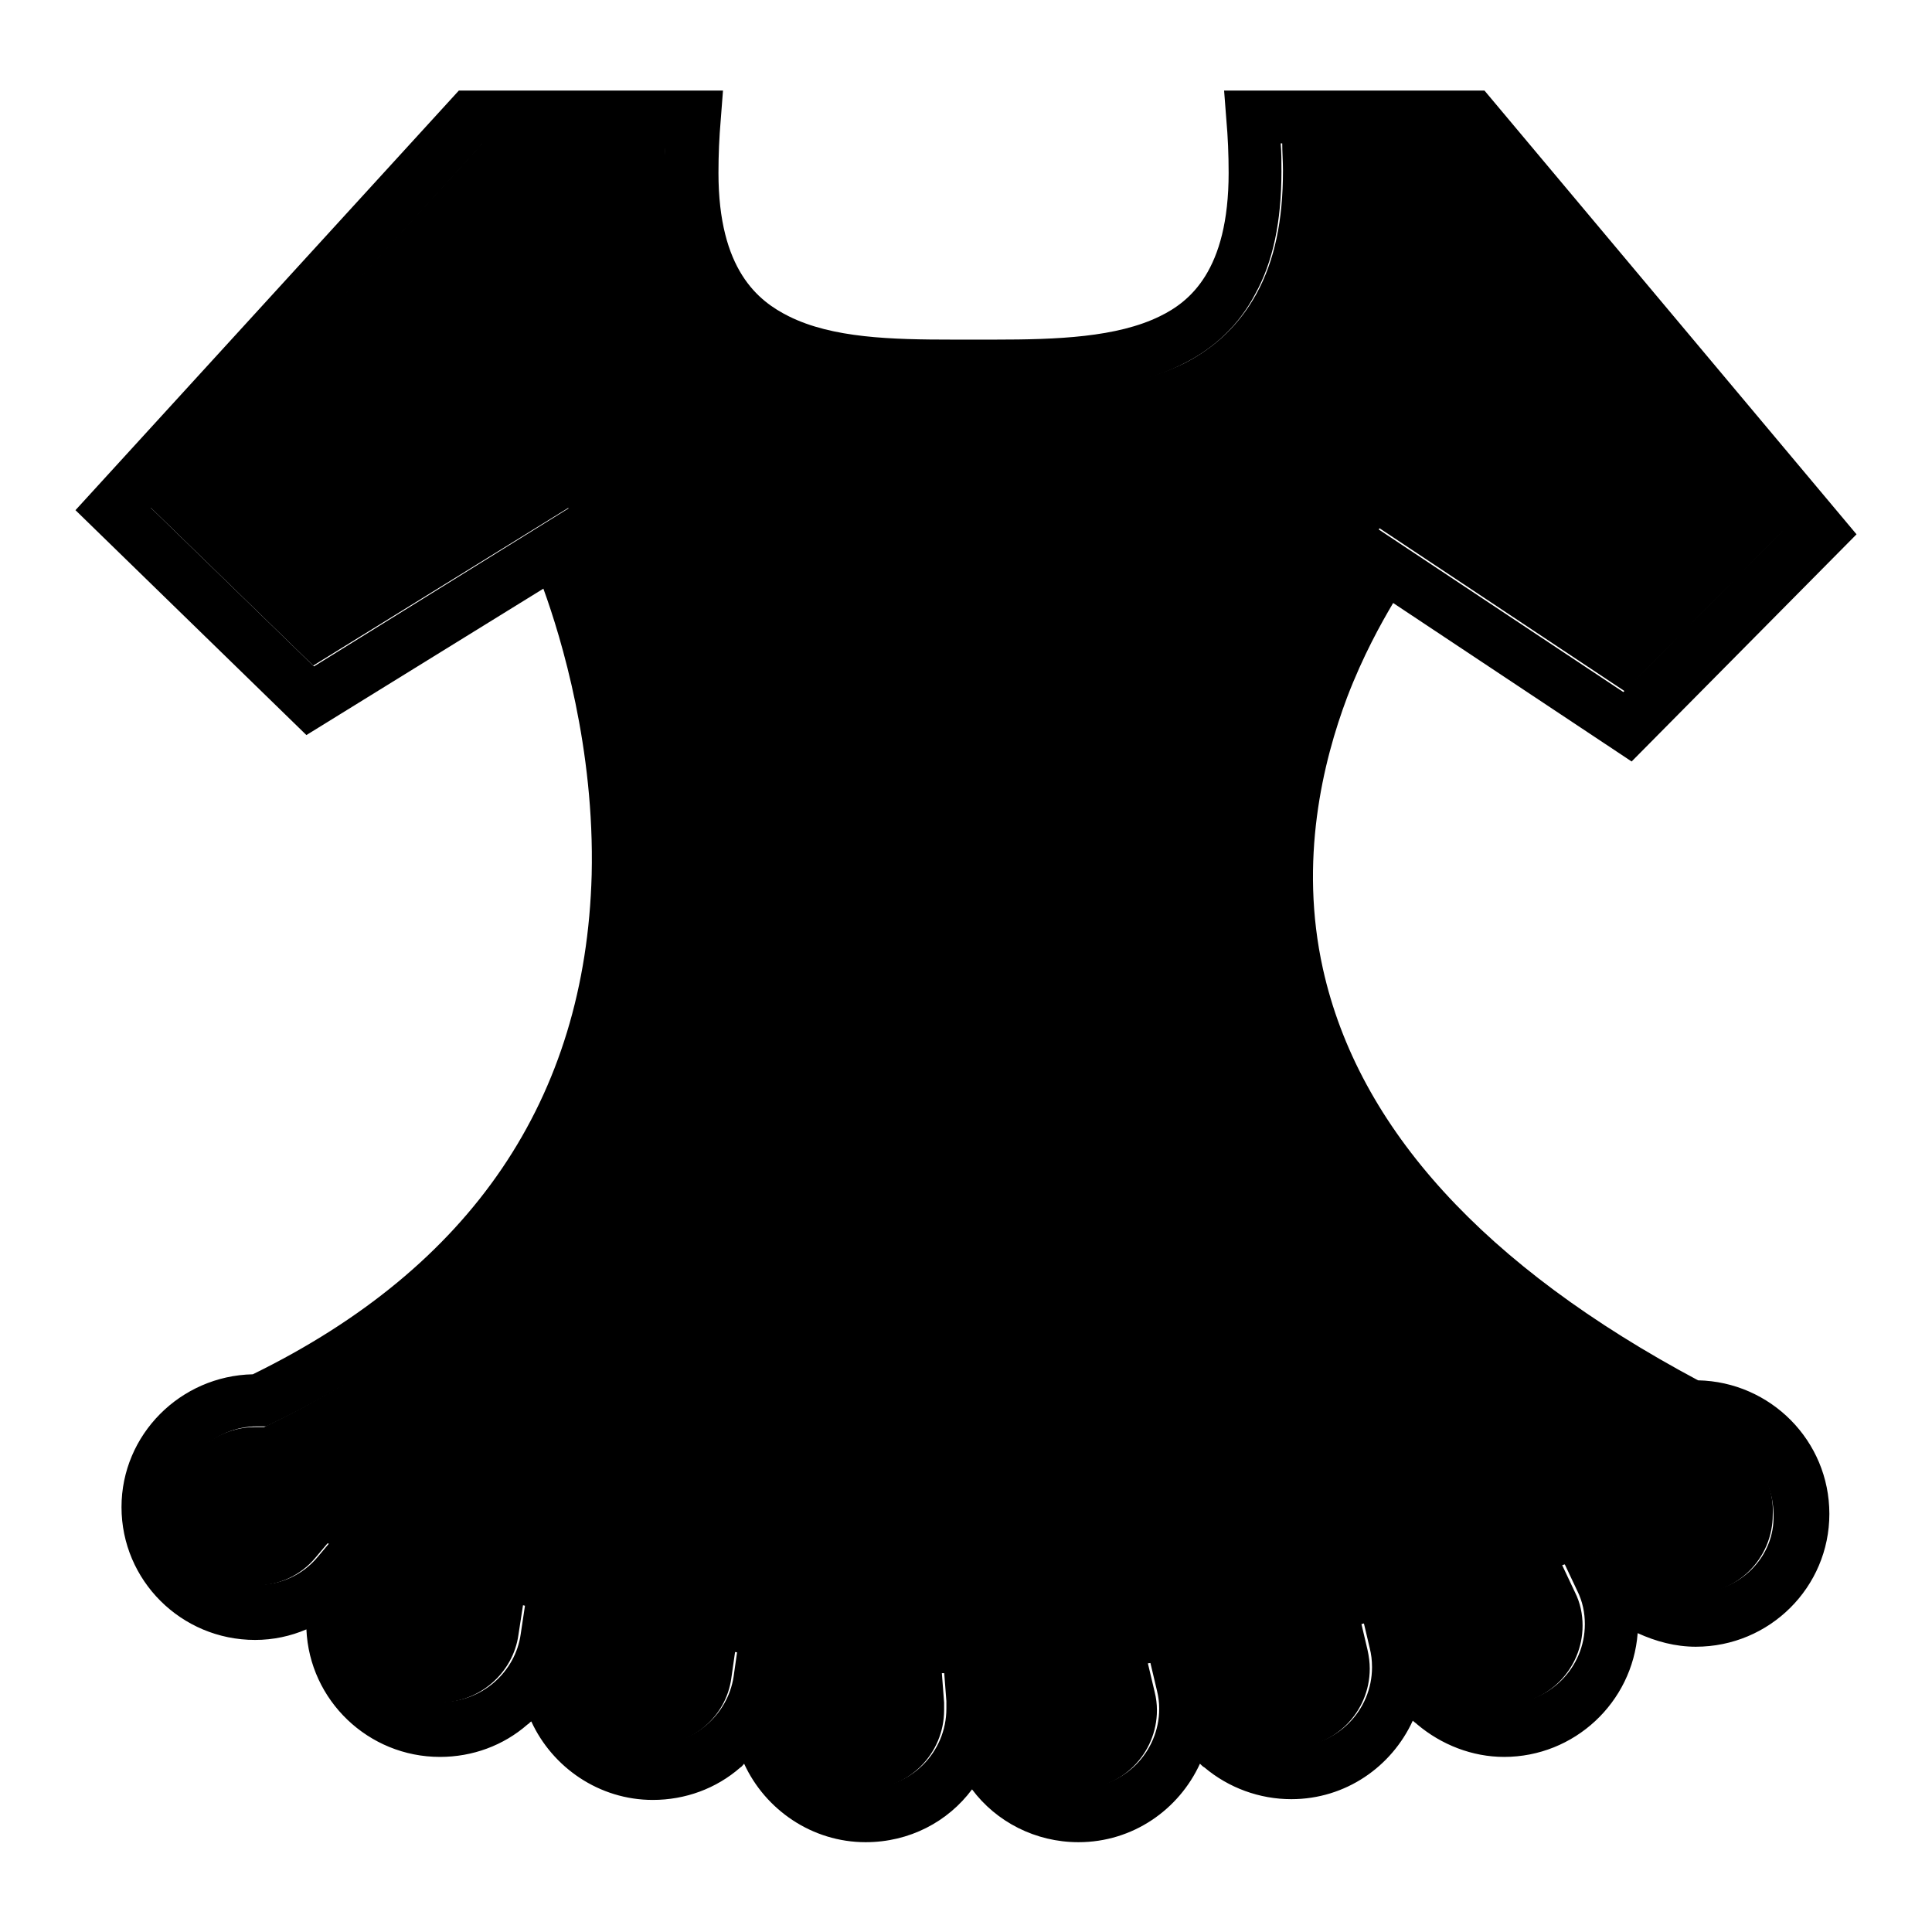
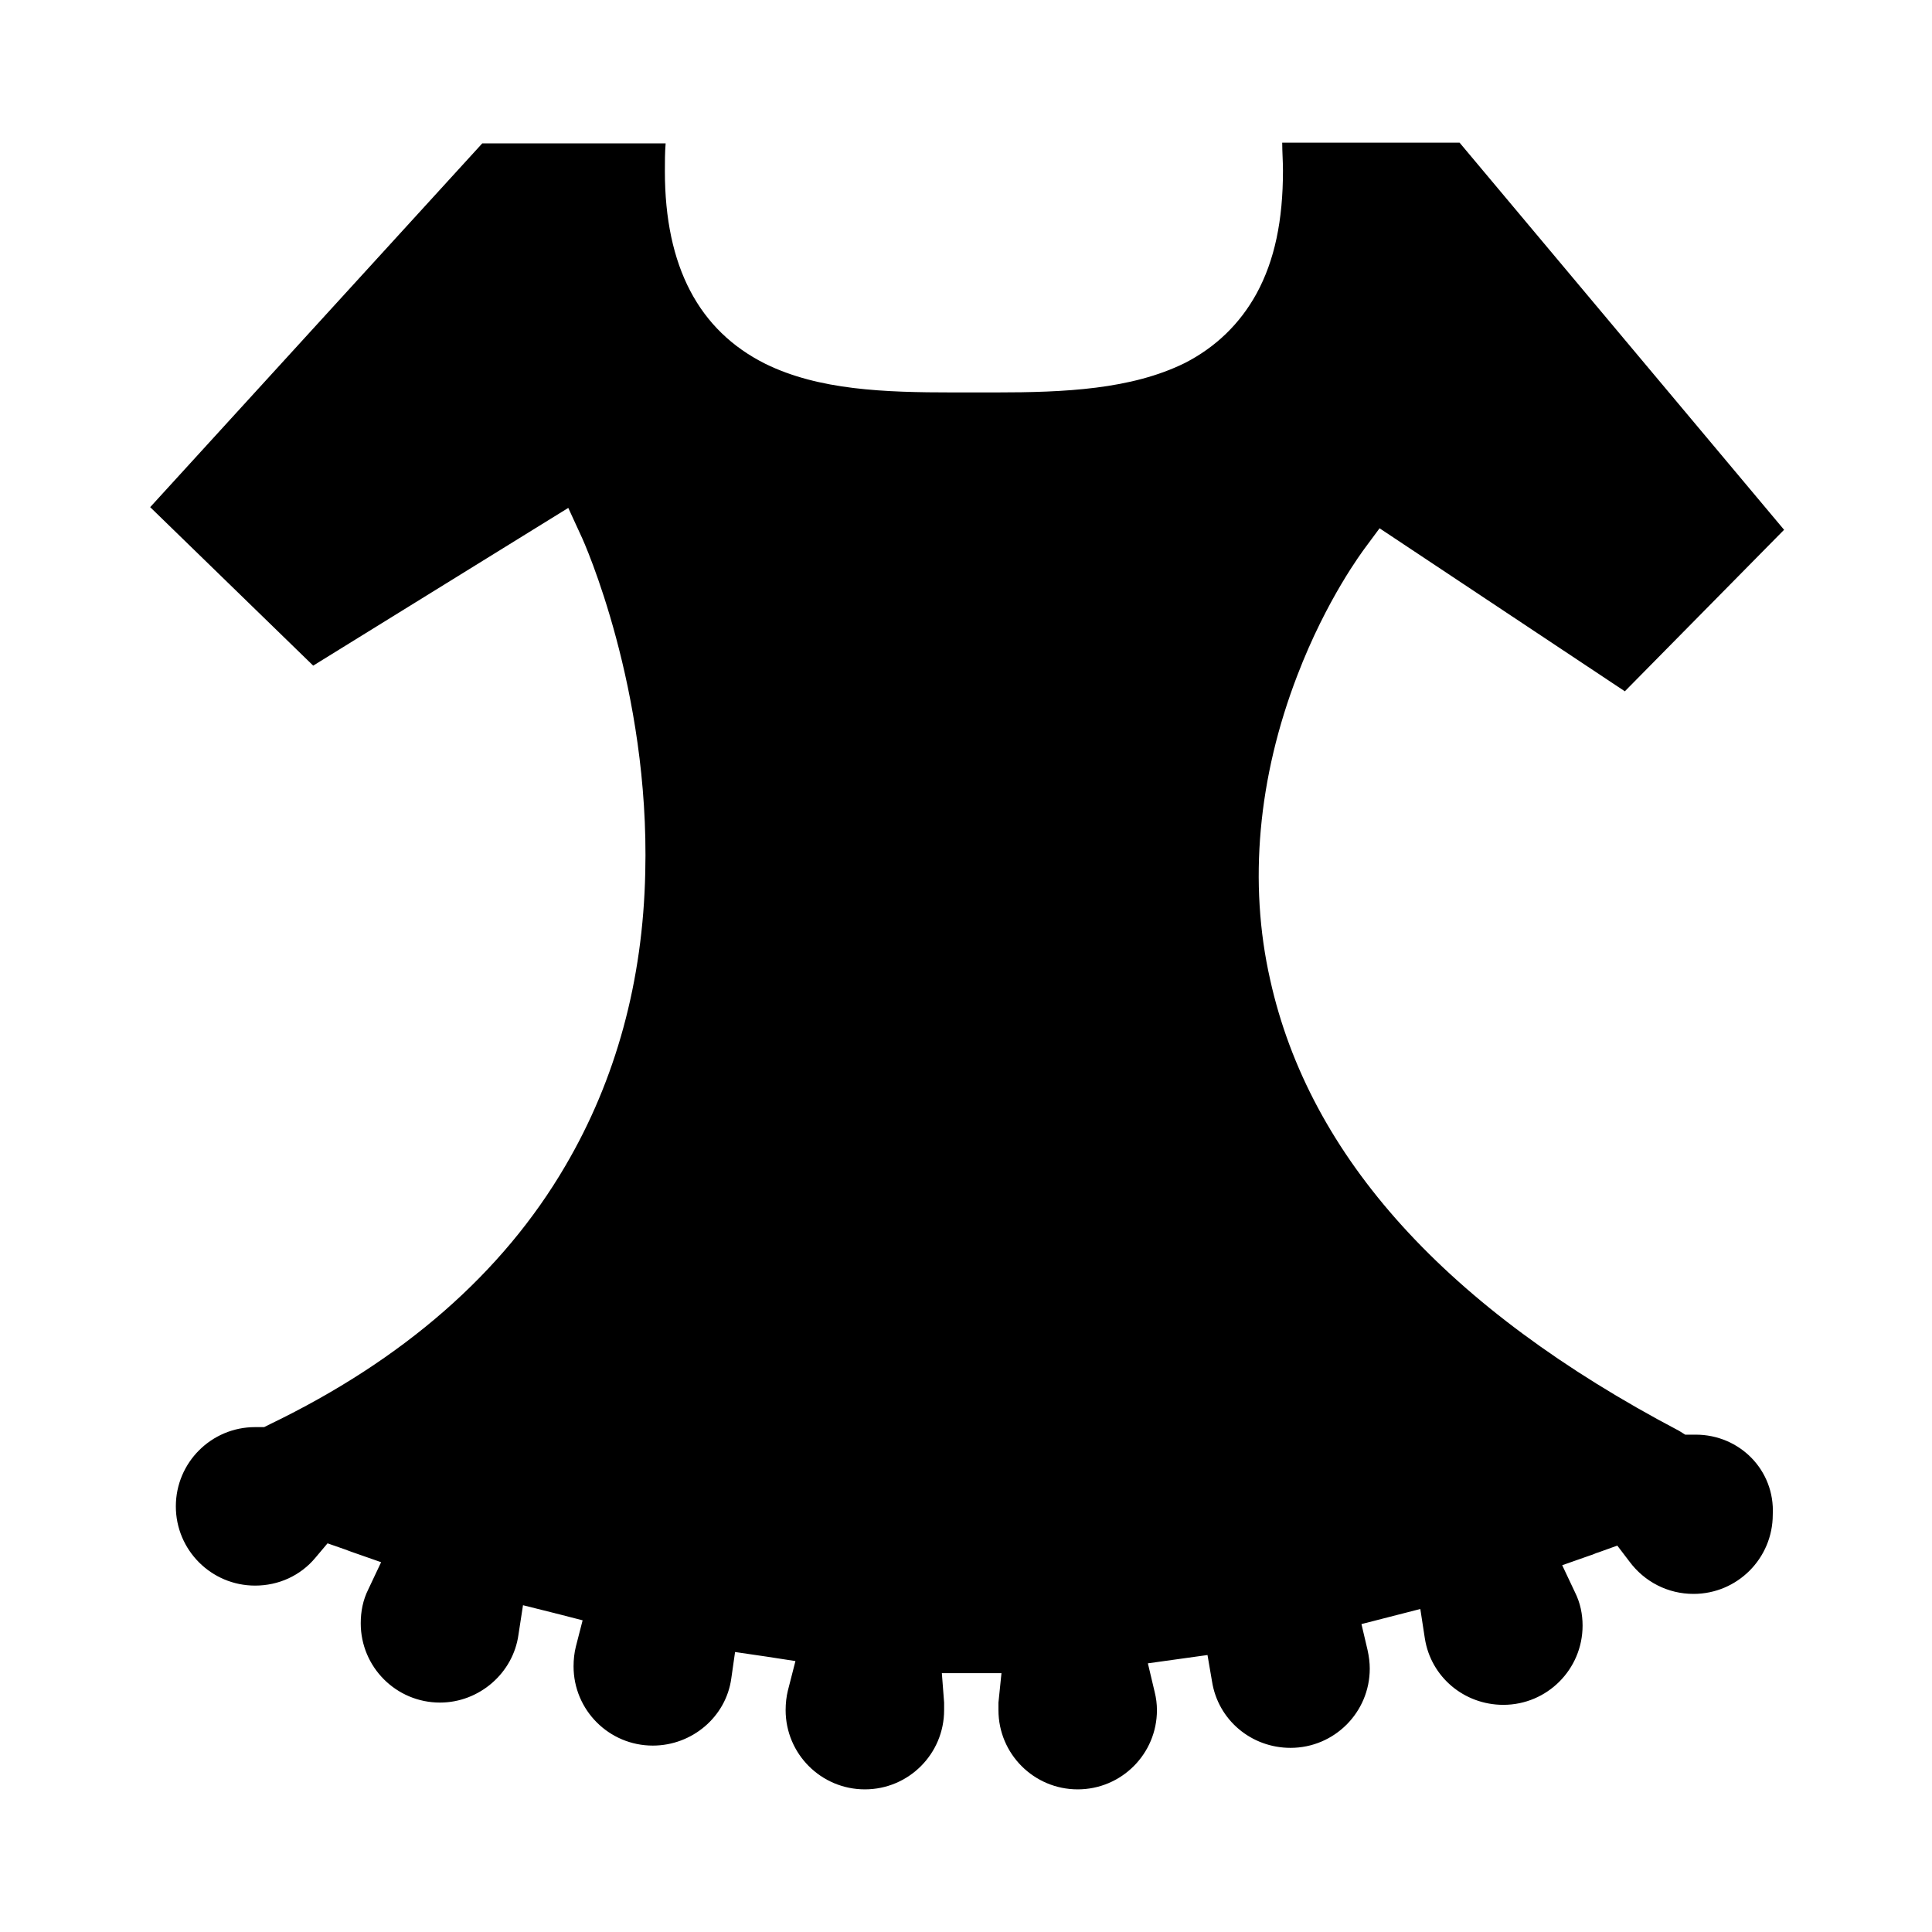
<svg xmlns="http://www.w3.org/2000/svg" version="1.1" x="0px" y="0px" viewBox="0 0 256 256" enable-background="new 0 0 256 256" xml:space="preserve">
  <g>
    <g>
      <path fill="#000000" d="M224.7,190.1c-0.1,0-0.3,0-0.4,0l-1,0l-0.8-0.5c-30.8-16.2-49-36.3-54.2-59.8c-2.9-12.8-1.6-26.8,3.6-40.3c3.9-10.2,8.7-16.5,8.9-16.8l2-2.7l32.5,21.6l21.1-21.4l-43-51.3h-23.5c0,1.2,0.1,2.5,0.1,3.7c0,6.6-1.1,11.9-3.5,16.3c-2.2,4-5.4,7.1-9.5,9.2c-7.1,3.5-15.9,3.9-25.1,3.9H129h-2.7c-9.1,0-17.8-0.3-24.9-3.8c-8.8-4.4-13.3-12.9-13.3-25.5c0-1.2,0-2.5,0.1-3.7H63.9l-44,48.2l21.6,21l33.8-20.9l1.7,3.7c0.4,0.8,9.1,20.3,8.5,44.6c-0.3,14.4-3.9,27.5-10.6,38.9c-8.3,14.2-21.5,25.7-39.1,34.2l-0.8,0.4l-1,0c-0.1,0-0.2,0-0.2,0c-5.8,0-10.5,4.7-10.5,10.5s4.7,10.5,10.5,10.5c3.1,0,6-1.3,8-3.7l1.6-1.9l2.3,0.8c0.3,0.1,0.5,0.2,0.8,0.3l4,1.4l-1.7,3.6c-0.7,1.4-1,2.9-1,4.5c0,5.8,4.7,10.5,10.5,10.5c5.2,0,9.7-3.9,10.4-9l0.6-3.9l4,1c0.1,0,0.3,0.1,0.4,0.1l3.5,0.9l-0.9,3.5c-0.2,0.8-0.3,1.7-0.3,2.6c0,5.8,4.7,10.5,10.5,10.5c5.2,0,9.7-3.8,10.4-8.9l0.5-3.5l4.1,0.6l3.9,0.6l-1,3.9c-0.2,0.8-0.3,1.7-0.3,2.6c0,5.8,4.7,10.5,10.5,10.5c5.8,0,10.5-4.7,10.5-10.5c0-0.3,0-0.6,0-1l-0.3-3.9h7.9l-0.4,3.9c0,0.3,0,0.7,0,1c0,5.8,4.7,10.5,10.5,10.5c5.8,0,10.5-4.7,10.5-10.5c0-0.8-0.1-1.6-0.3-2.4l-0.9-3.8l7.9-1.1l0.6,3.5c0.8,5.1,5.2,8.8,10.4,8.8c5.8,0,10.5-4.7,10.5-10.5c0-0.8-0.1-1.6-0.3-2.5l-0.8-3.4l7.8-2l0.6,3.9c0.8,5.1,5.2,8.8,10.4,8.8c5.8,0,10.5-4.7,10.5-10.5c0-1.5-0.3-3-1-4.4l-1.7-3.6l3.7-1.3c0.4-0.1,0.7-0.3,1.1-0.4l2.5-0.9l1.6,2.1c2,2.7,5.1,4.3,8.5,4.3c5.8,0,10.5-4.7,10.5-10.5C235.2,194.8,230.5,190.1,224.7,190.1z" />
-       <path fill="#000000" d="M225,182.9c-28.3-15.1-45-33.4-49.7-54.5c-3.2-14.4,0-27.5,3.2-36c2.1-5.5,4.5-9.8,6.1-12.5l31.6,21L246,70.8L196.7,12h-34.5l0.3,3.9c0.2,2.2,0.3,4.6,0.3,7c0,13-5.2,17.1-9.1,19c-5.7,2.8-13.6,3.1-21.9,3.1H129h-2.7c-8.2,0-16-0.2-21.8-3.1c-4-2-9.3-6.1-9.3-19c0-2.4,0.1-4.7,0.3-7l0.3-3.9H60.8L10,67.6l30.6,29.8L72,78c2.4,6.6,6.8,21.2,6.4,37.9c-0.8,29.7-15.9,52-44.9,66.2c-9.6,0.2-17.4,8-17.4,17.6c0,9.7,7.9,17.6,17.7,17.6c2.4,0,4.7-0.5,6.8-1.4c0.4,9.4,8.2,16.9,17.7,16.9c4.3,0,8.4-1.5,11.6-4.3c0.2-0.1,0.3-0.3,0.5-0.4c2.8,6.1,9,10.4,16.1,10.4c4.3,0,8.4-1.5,11.6-4.3c0.2-0.1,0.3-0.3,0.5-0.5c2.8,6.1,9,10.4,16.1,10.4c5.8,0,10.9-2.7,14.1-7c3.2,4.3,8.4,7,14.1,7c7.2,0,13.3-4.3,16.1-10.4c0.2,0.2,0.4,0.4,0.6,0.5c3.2,2.7,7.3,4.2,11.5,4.2c7.2,0,13.3-4.3,16.1-10.4c0.2,0.2,0.4,0.3,0.6,0.5c3.2,2.7,7.3,4.3,11.5,4.3c9.3,0,17-7.2,17.7-16.4c2.4,1.1,5,1.8,7.7,1.8c9.8,0,17.7-7.9,17.7-17.6C242.4,190.9,234.6,183.1,225,182.9z M224.7,211c-3.4,0-6.5-1.6-8.5-4.3l-1.6-2.1l-2.5,0.9c-0.4,0.1-0.7,0.3-1.1,0.4l-3.7,1.3l1.7,3.6c0.7,1.4,1,2.9,1,4.4c0,5.8-4.7,10.5-10.5,10.5c-5.2,0-9.6-3.7-10.4-8.8l-0.6-3.9l-7.8,2l0.8,3.4c0.2,0.8,0.3,1.6,0.3,2.5c0,5.8-4.7,10.5-10.5,10.5c-5.2,0-9.6-3.7-10.4-8.8l-0.6-3.5l-7.9,1.1l0.9,3.8c0.2,0.8,0.3,1.6,0.3,2.4c0,5.8-4.7,10.5-10.5,10.5c-5.8,0-10.5-4.7-10.5-10.5c0-0.3,0-0.6,0-1l0.4-3.9h-7.9l0.3,3.9c0,0.4,0,0.7,0,1c0,5.8-4.7,10.5-10.5,10.5s-10.5-4.7-10.5-10.5c0-0.9,0.1-1.7,0.3-2.6l1-3.9l-3.9-0.6l-4.1-0.6l-0.5,3.5c-0.8,5.1-5.3,8.9-10.4,8.9c-5.8,0-10.5-4.7-10.5-10.5c0-0.9,0.1-1.7,0.3-2.6l0.9-3.5l-3.5-0.9c-0.1,0-0.3-0.1-0.4-0.1l-4-1l-0.6,4c-0.7,5.1-5.2,9-10.4,9c-5.8,0-10.5-4.7-10.5-10.5c0-1.6,0.3-3.1,1-4.5l1.7-3.6l-4-1.4c-0.3-0.1-0.5-0.2-0.8-0.3l-2.3-0.8l-1.6,1.9c-2,2.4-4.9,3.7-8,3.7c-5.8,0-10.5-4.7-10.5-10.5c0-5.8,4.7-10.5,10.5-10.5c0.1,0,0.2,0,0.2,0l1,0l0.8-0.4c17.7-8.5,30.8-20,39.1-34.2c6.7-11.4,10.2-24.5,10.6-38.9c0.6-24.3-8.1-43.8-8.5-44.6l-1.7-3.7L41.6,88.3L20,67.3l43.9-48.2h24.2c0,1.2-0.1,2.5-0.1,3.7c0,12.5,4.5,21.1,13.3,25.5c7.2,3.5,15.9,3.8,24.9,3.8h2.7h2.8c9.2,0,18.1-0.3,25.1-3.9c4.2-2.1,7.4-5.2,9.5-9.2c2.4-4.3,3.5-9.7,3.5-16.3c0-1.3,0-2.5-0.1-3.7h23.5l43,51.3l-21.1,21.4l-32.5-21.6l-2,2.7c-0.2,0.3-5,6.6-8.9,16.8c-5.2,13.5-6.5,27.4-3.6,40.3c5.2,23.4,23.4,43.5,54.2,59.8l0.8,0.5l1,0c0.1,0,0.3,0,0.4,0c5.8,0,10.5,4.7,10.5,10.5C235.2,206.3,230.5,211,224.7,211z" />
    </g>
  </g>
</svg>